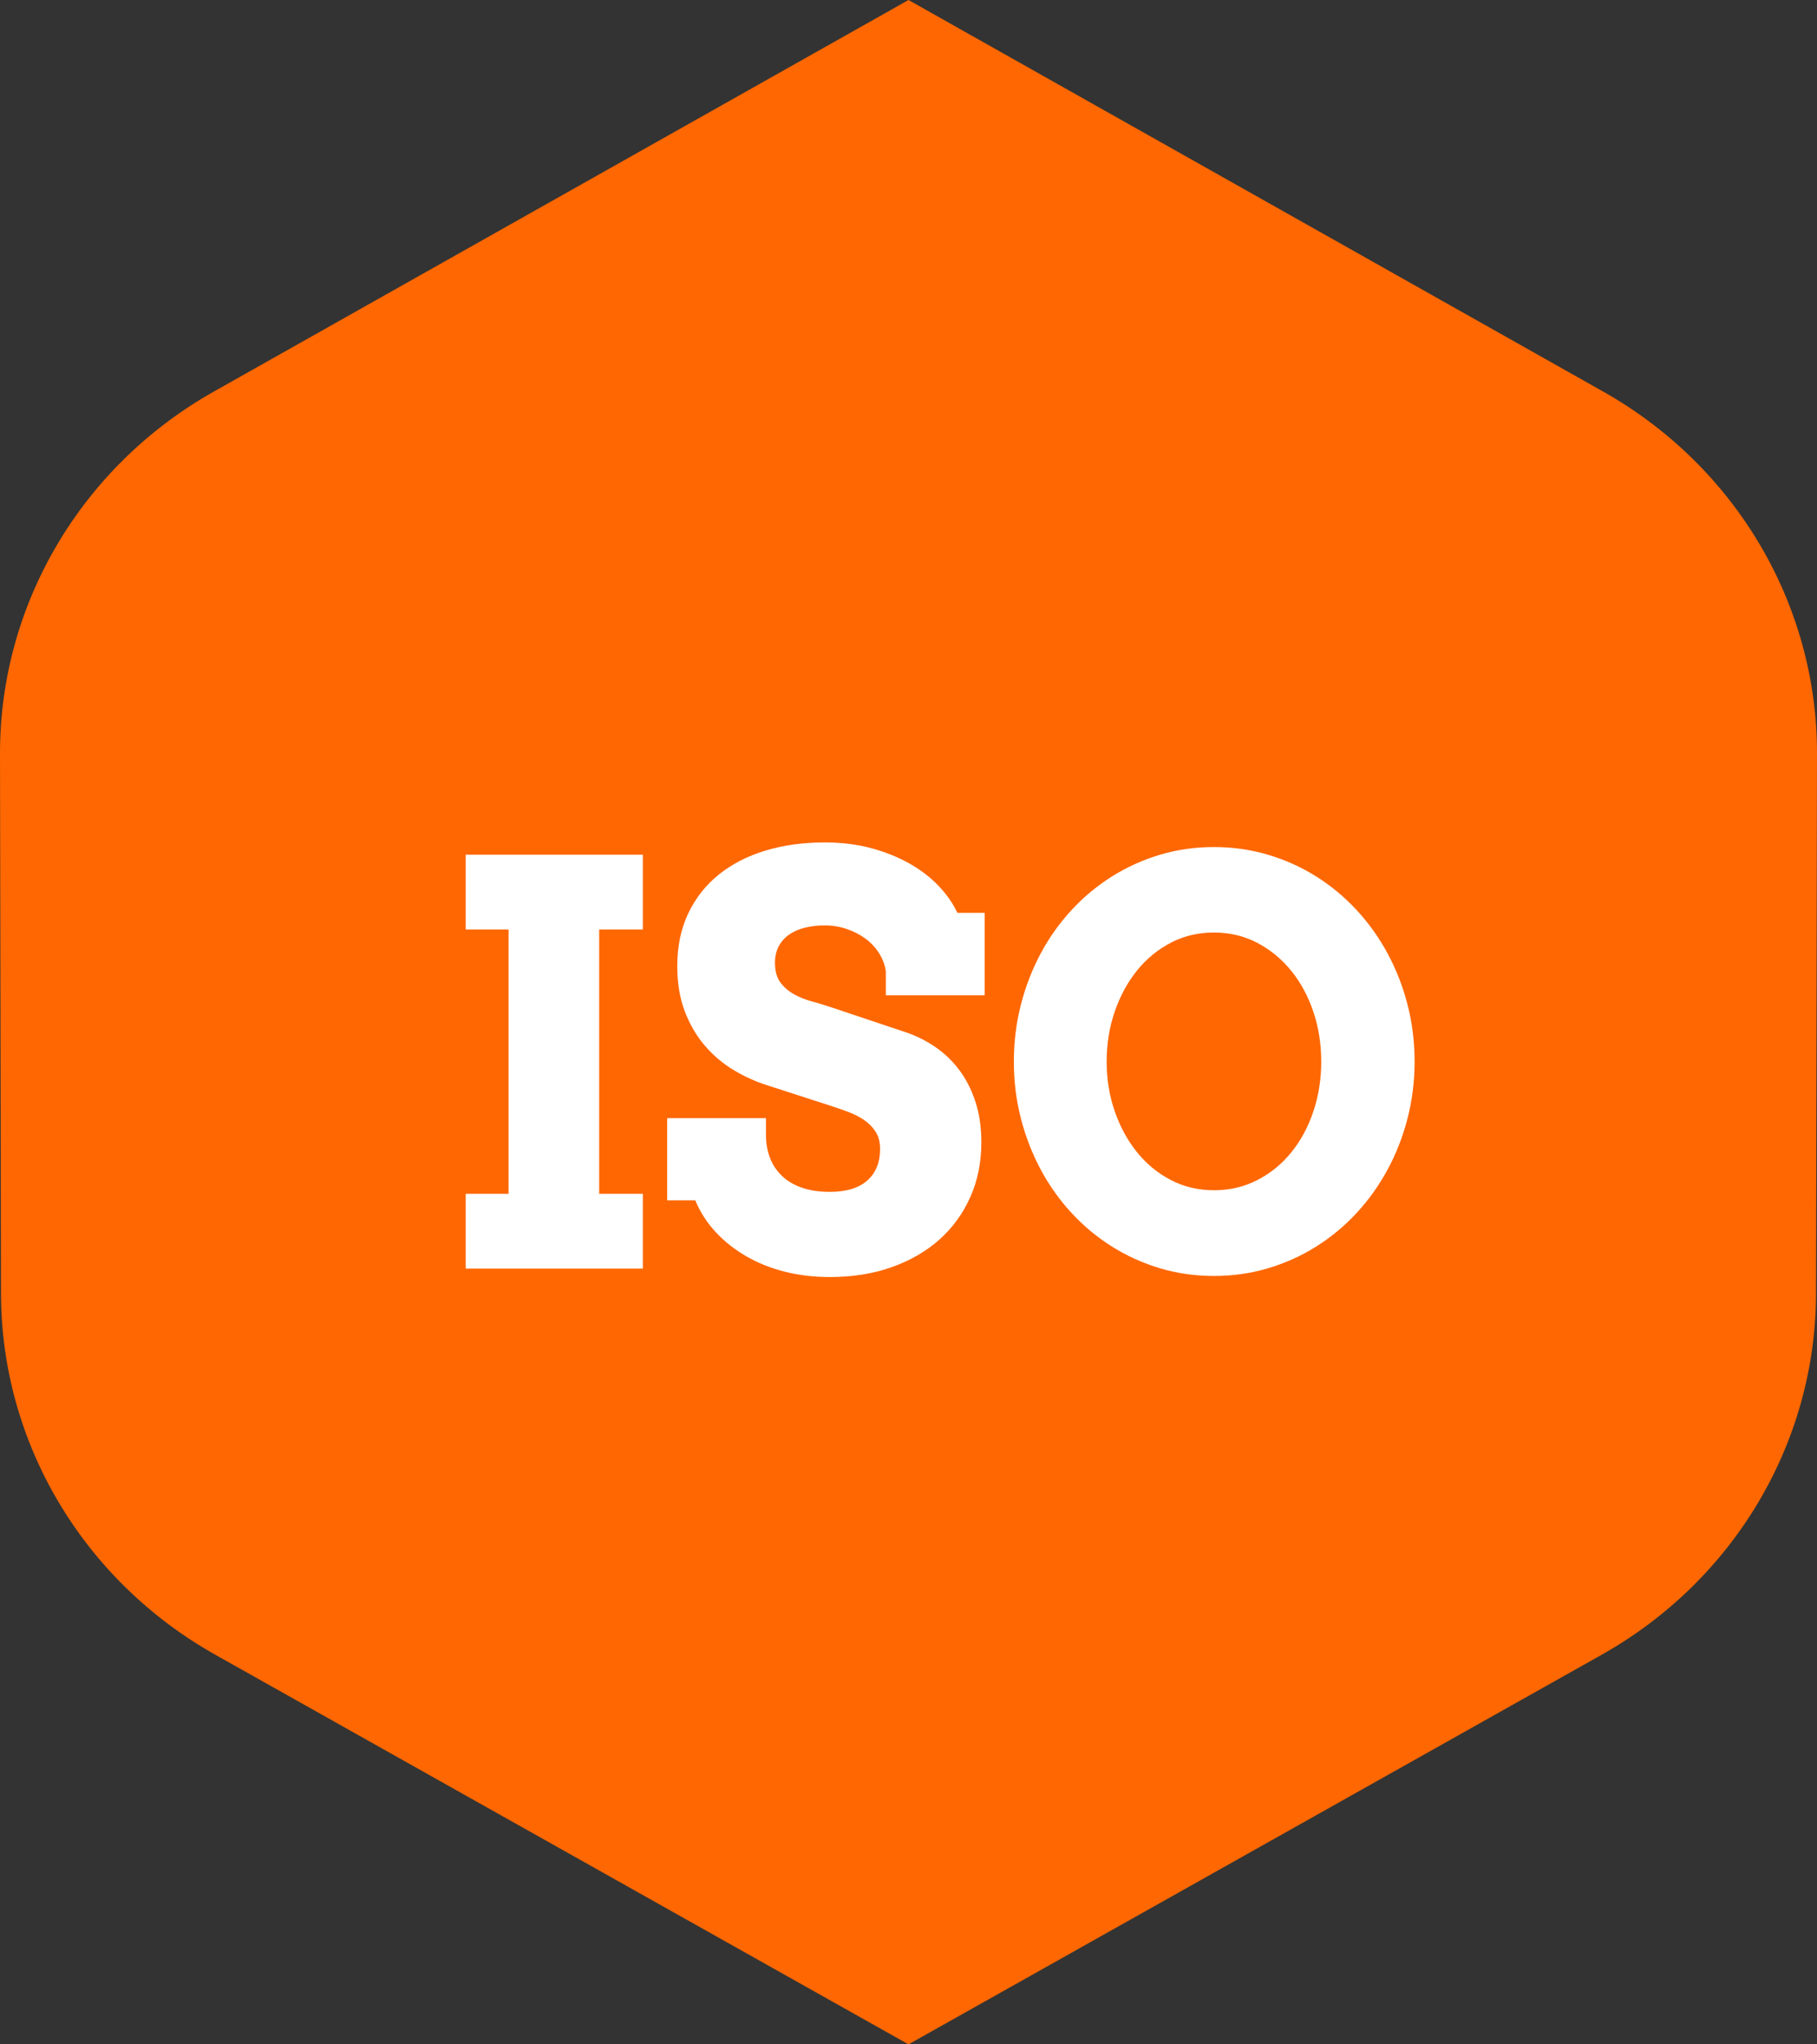
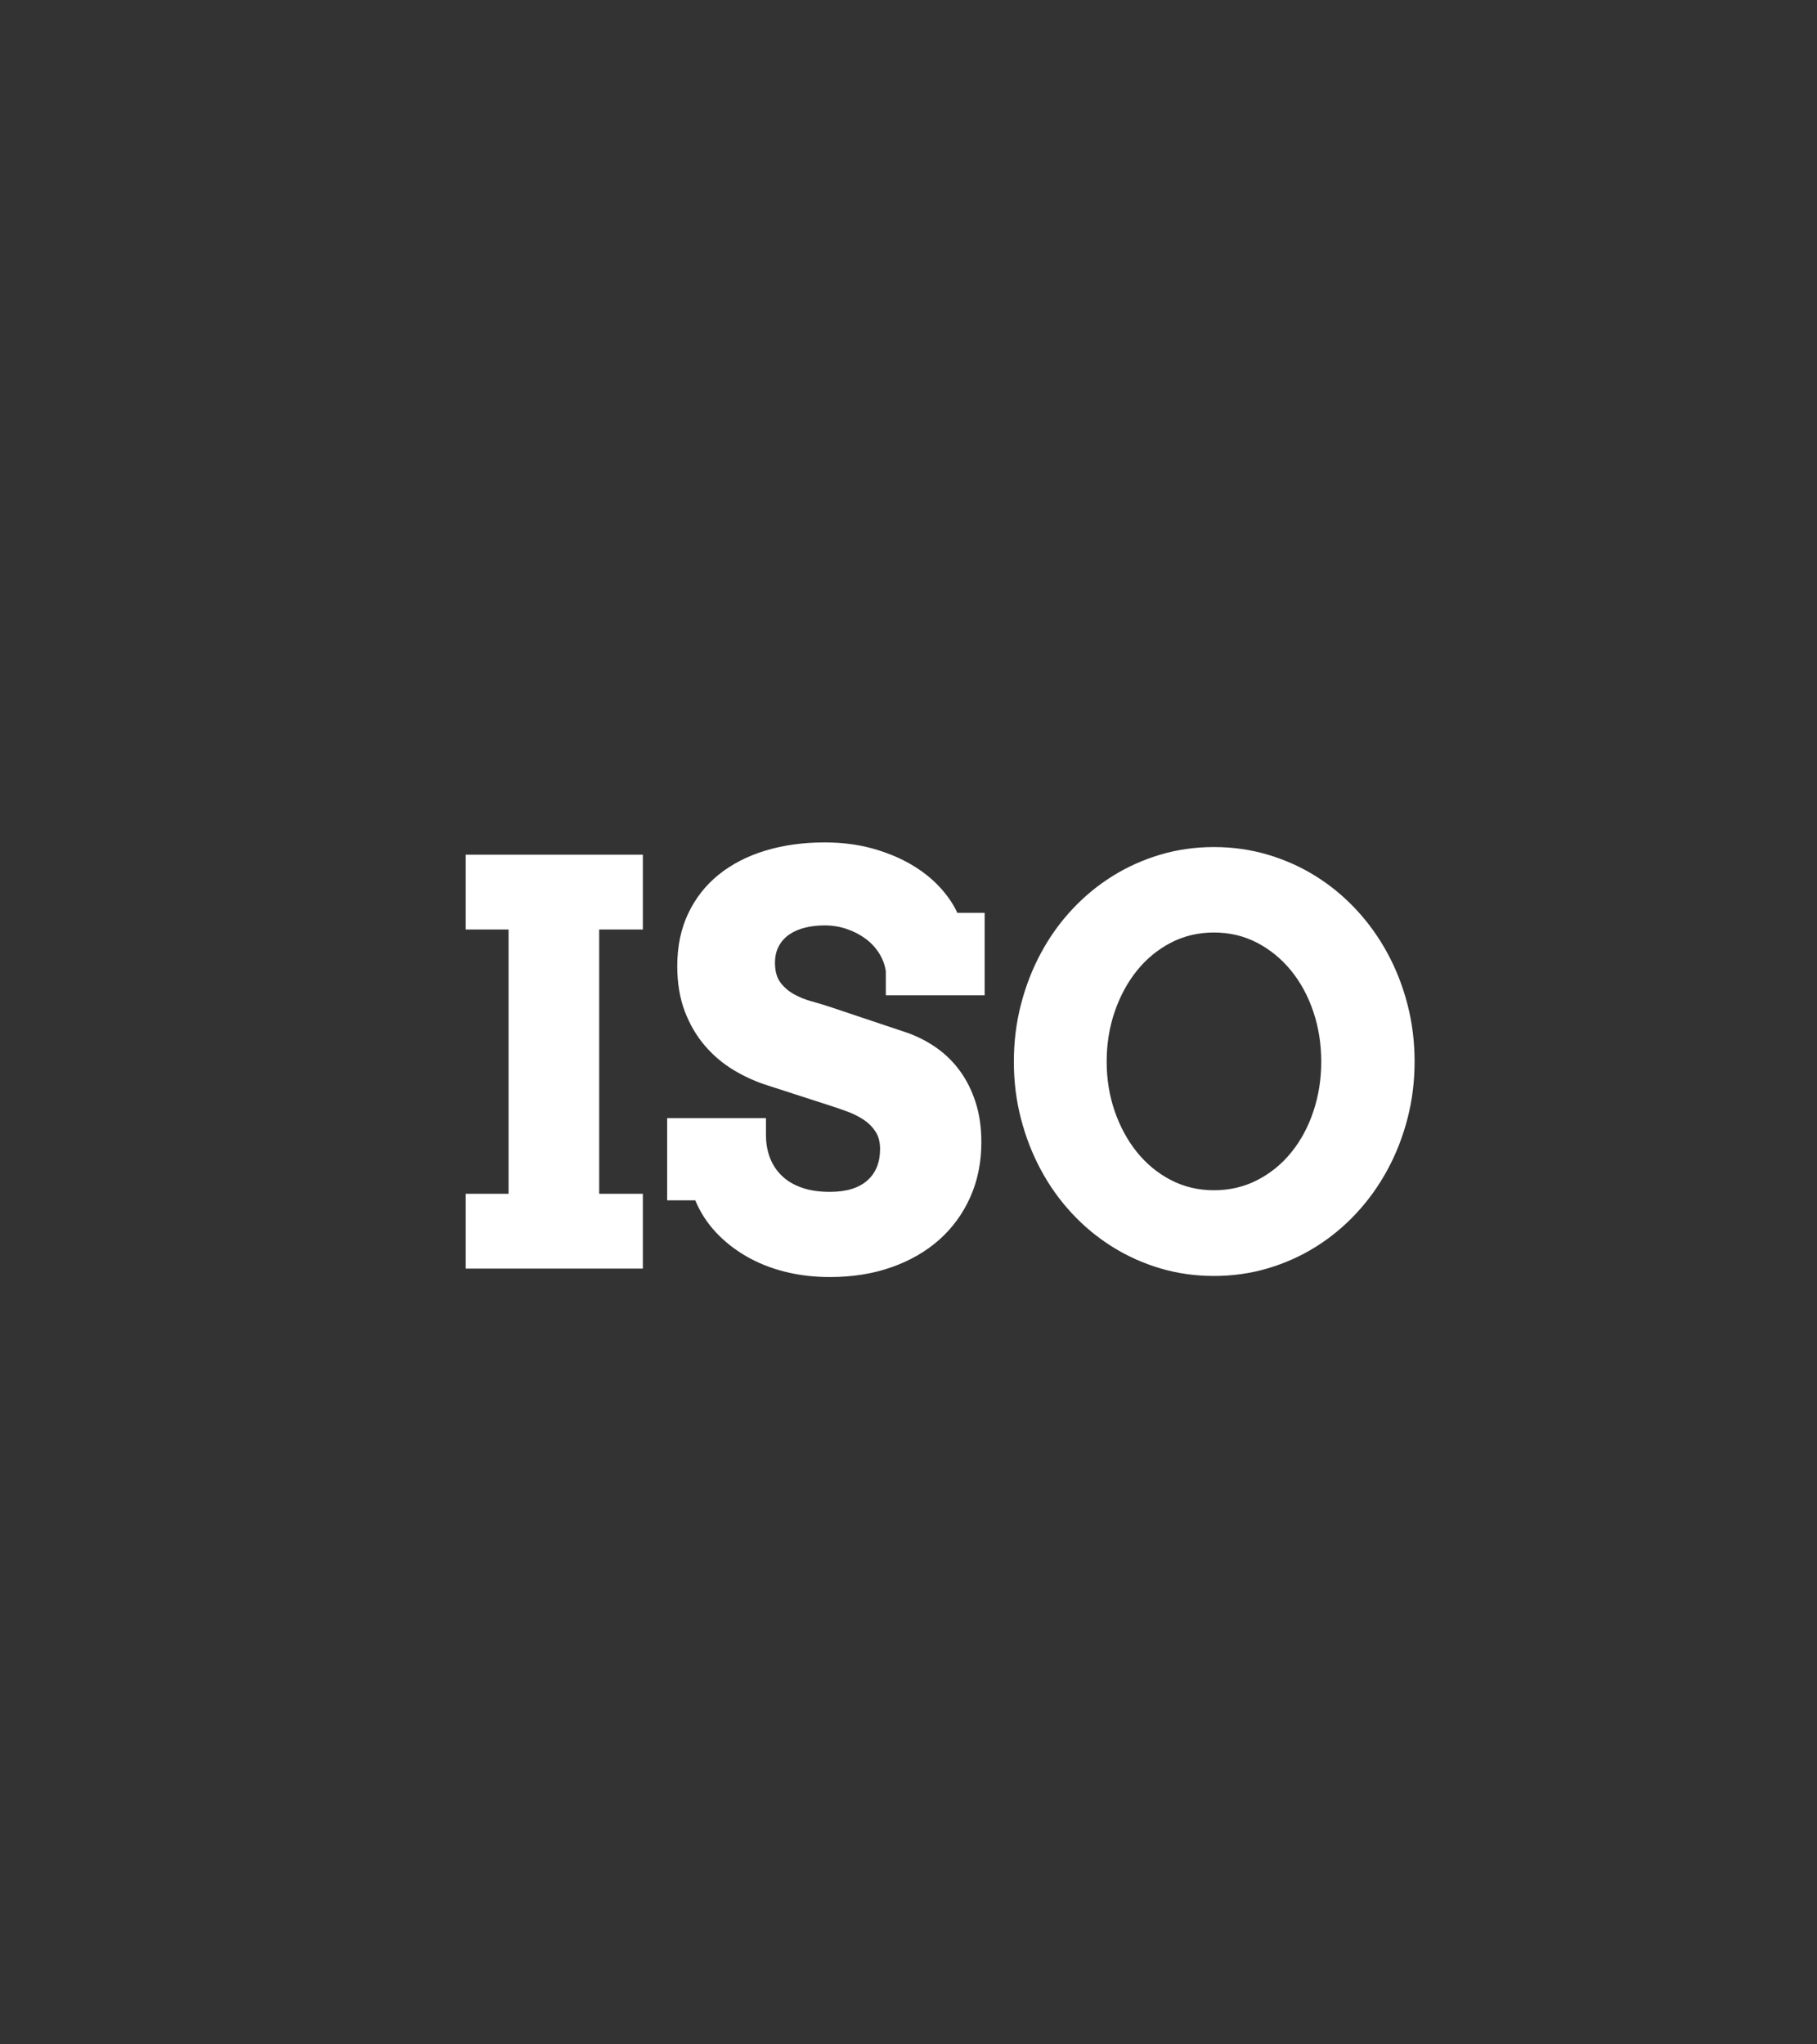
<svg xmlns="http://www.w3.org/2000/svg" width="64px" height="72px" viewBox="0 0 64 72" version="1.1">
  <rect x="0" y="0" width="64" height="72" fill="#333333" stroke="none" />
  <title>Group 12 Copy 4</title>
  <g id="Homepage" stroke="none" stroke-width="1" fill="none" fill-rule="evenodd">
    <g id="Homepage-Zekerheyd-v5" transform="translate(-260, -3072)">
      <g id="ISO" transform="translate(260, 2960)">
        <g id="Group-12-Copy-4" transform="translate(0, 112)">
-           <path d="M63.965,26.438 C63.956,21.182 61.071,16.331 56.397,13.711 L32,0 L7.603,13.711 C2.929,16.331 0.044,21.182 0.035,26.438 L0,45.452 C-0.01,50.707 2.858,55.569 7.522,58.204 L32,72 L56.478,58.204 C61.142,55.569 64.01,50.707 64,45.452 L63.965,26.438 Z" id="Stroke-1-Copy-5" fill="#FE6701" transform="translate(32, 36) scale(1, -1) translate(-32, -36) " />
          <path d="M22.643,44.678 L22.643,42.044 L21.105,42.044 L21.105,32.736 L22.643,32.736 L22.643,30.101 L16.403,30.101 L16.403,32.736 L17.913,32.736 L17.913,42.044 L16.403,42.044 L16.403,44.678 L22.643,44.678 Z M29.23,44.976 C30.025,44.976 30.749,44.861 31.403,44.63 C32.057,44.399 32.618,44.076 33.086,43.659 C33.554,43.242 33.917,42.742 34.177,42.159 C34.437,41.576 34.566,40.932 34.566,40.226 C34.566,39.707 34.499,39.239 34.364,38.823 C34.23,38.406 34.046,38.037 33.812,37.717 C33.578,37.396 33.3,37.124 32.98,36.899 C32.659,36.675 32.316,36.499 31.951,36.371 L31.951,36.371 L29.307,35.486 C29.082,35.409 28.852,35.339 28.614,35.274 C28.377,35.21 28.161,35.124 27.965,35.015 C27.77,34.906 27.61,34.766 27.485,34.597 C27.36,34.427 27.297,34.198 27.297,33.909 C27.297,33.678 27.344,33.48 27.437,33.313 C27.529,33.146 27.654,33.01 27.812,32.904 C27.969,32.799 28.153,32.72 28.364,32.669 C28.576,32.617 28.804,32.592 29.047,32.592 C29.316,32.592 29.574,32.633 29.821,32.717 C30.068,32.8 30.289,32.914 30.485,33.058 C30.68,33.202 30.84,33.374 30.965,33.573 C31.09,33.771 31.169,33.983 31.201,34.207 L31.201,34.207 L31.201,35.053 L34.682,35.053 L34.682,32.149 L33.72,32.149 C33.573,31.829 33.36,31.52 33.081,31.222 C32.802,30.924 32.462,30.659 32.062,30.428 C31.661,30.198 31.207,30.013 30.701,29.875 C30.195,29.738 29.643,29.669 29.047,29.669 C28.291,29.669 27.595,29.765 26.961,29.957 C26.326,30.149 25.778,30.432 25.316,30.803 C24.855,31.175 24.496,31.632 24.239,32.174 C23.983,32.715 23.855,33.332 23.855,34.024 C23.855,34.621 23.943,35.151 24.119,35.616 C24.296,36.081 24.533,36.486 24.831,36.832 C25.129,37.178 25.472,37.467 25.86,37.698 C26.247,37.928 26.65,38.108 27.066,38.236 L27.066,38.236 L29.268,38.948 C29.467,39.012 29.669,39.082 29.874,39.159 C30.079,39.236 30.265,39.331 30.432,39.443 C30.598,39.555 30.735,39.693 30.84,39.856 C30.946,40.02 30.999,40.223 30.999,40.467 C30.999,40.941 30.848,41.311 30.547,41.577 C30.246,41.843 29.807,41.976 29.23,41.976 C28.852,41.976 28.521,41.927 28.239,41.827 C27.957,41.728 27.723,41.589 27.538,41.409 C27.352,41.23 27.212,41.018 27.119,40.774 C27.026,40.531 26.98,40.265 26.98,39.976 L26.98,39.976 L26.98,39.38 L23.499,39.38 L23.499,42.274 L24.489,42.274 C24.663,42.691 24.903,43.065 25.211,43.395 C25.518,43.725 25.877,44.008 26.288,44.246 C26.698,44.483 27.151,44.664 27.648,44.789 C28.145,44.914 28.672,44.976 29.23,44.976 Z M42.759,44.938 C43.419,44.938 44.052,44.848 44.658,44.669 C45.263,44.489 45.828,44.236 46.35,43.909 C46.872,43.582 47.347,43.19 47.773,42.731 C48.199,42.273 48.565,41.763 48.869,41.202 C49.174,40.641 49.409,40.039 49.576,39.395 C49.743,38.75 49.826,38.082 49.826,37.39 C49.826,36.691 49.743,36.02 49.576,35.375 C49.409,34.731 49.174,34.129 48.869,33.568 C48.565,33.007 48.199,32.497 47.773,32.039 C47.347,31.581 46.872,31.188 46.35,30.861 C45.828,30.534 45.263,30.281 44.658,30.101 C44.052,29.922 43.419,29.832 42.759,29.832 C42.098,29.832 41.467,29.922 40.864,30.101 C40.262,30.281 39.699,30.534 39.177,30.861 C38.654,31.188 38.18,31.581 37.754,32.039 C37.328,32.497 36.964,33.007 36.663,33.568 C36.361,34.129 36.127,34.731 35.961,35.375 C35.794,36.02 35.711,36.691 35.711,37.39 C35.711,38.089 35.794,38.758 35.961,39.399 C36.127,40.041 36.361,40.641 36.663,41.202 C36.964,41.763 37.328,42.273 37.754,42.731 C38.18,43.19 38.654,43.582 39.177,43.909 C39.699,44.236 40.262,44.489 40.864,44.669 C41.467,44.848 42.098,44.938 42.759,44.938 Z M42.759,41.919 C42.207,41.919 41.701,41.799 41.239,41.558 C40.778,41.318 40.38,40.991 40.047,40.577 C39.714,40.164 39.453,39.683 39.263,39.135 C39.074,38.587 38.98,38.005 38.98,37.39 C38.98,36.768 39.074,36.182 39.263,35.63 C39.453,35.079 39.714,34.597 40.047,34.183 C40.38,33.77 40.778,33.443 41.239,33.202 C41.701,32.962 42.207,32.842 42.759,32.842 C43.31,32.842 43.816,32.962 44.278,33.202 C44.739,33.443 45.138,33.77 45.475,34.183 C45.812,34.597 46.073,35.079 46.259,35.63 C46.445,36.182 46.538,36.768 46.538,37.39 C46.538,38.005 46.446,38.587 46.263,39.135 C46.081,39.683 45.823,40.164 45.489,40.577 C45.156,40.991 44.757,41.318 44.292,41.558 C43.828,41.799 43.316,41.919 42.759,41.919 Z" id="ISO" fill="#FFFFFF" fill-rule="nonzero" />
        </g>
      </g>
    </g>
  </g>
</svg>